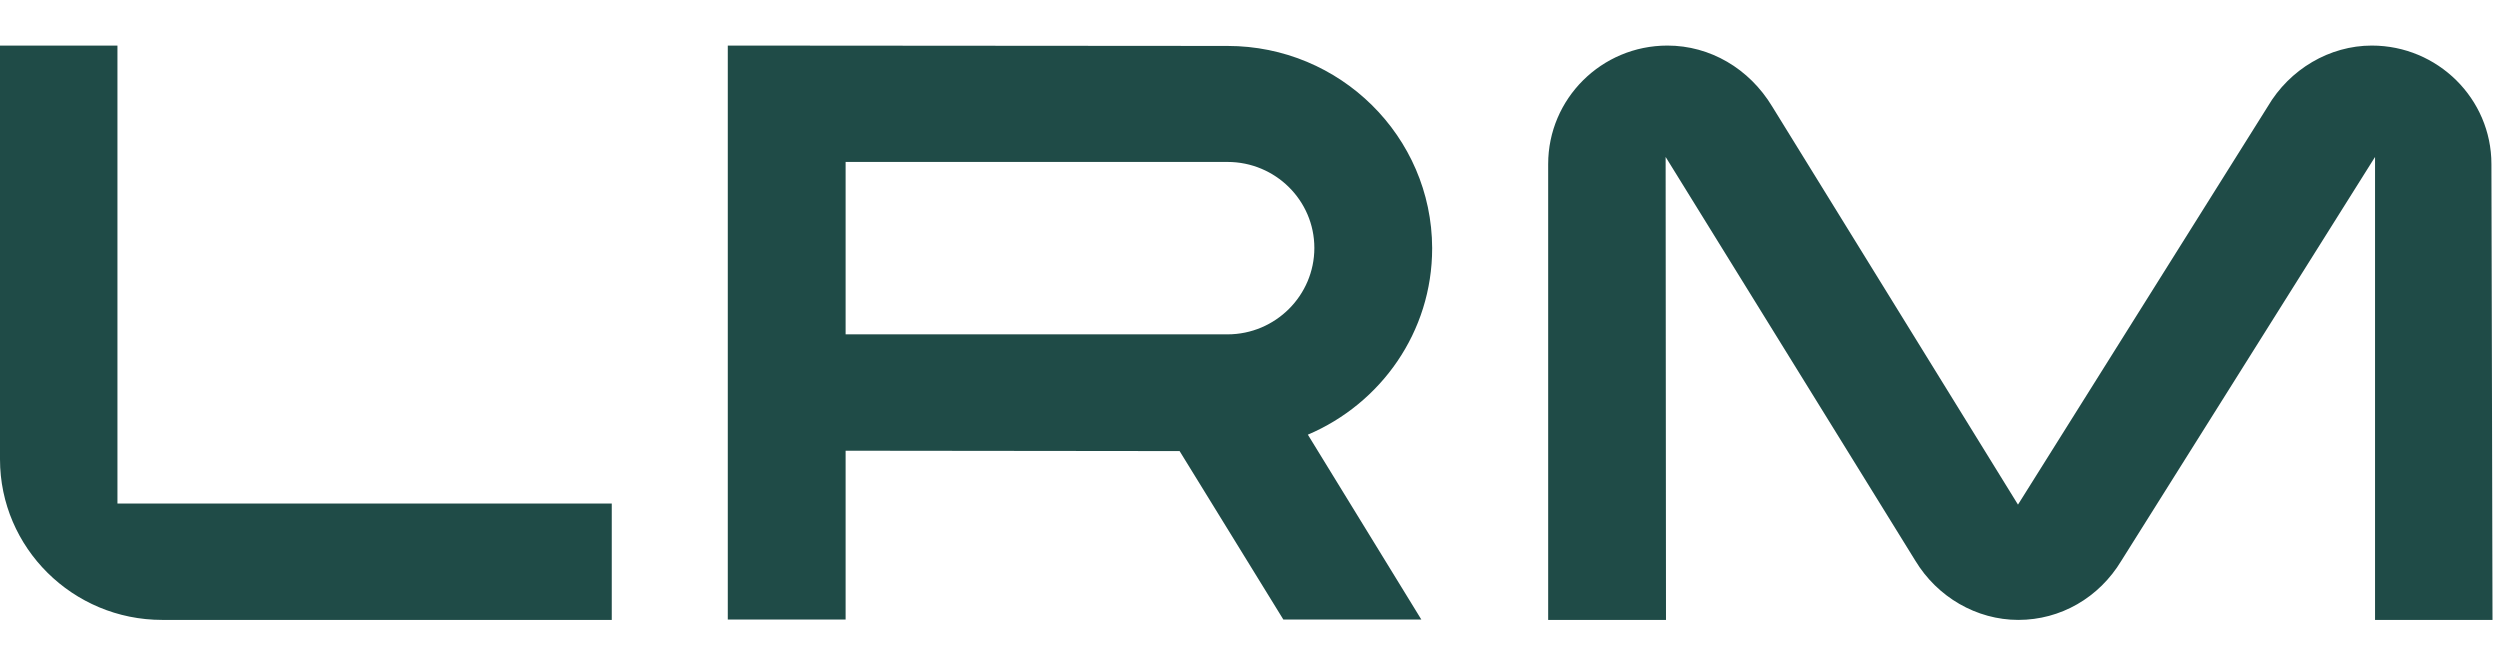
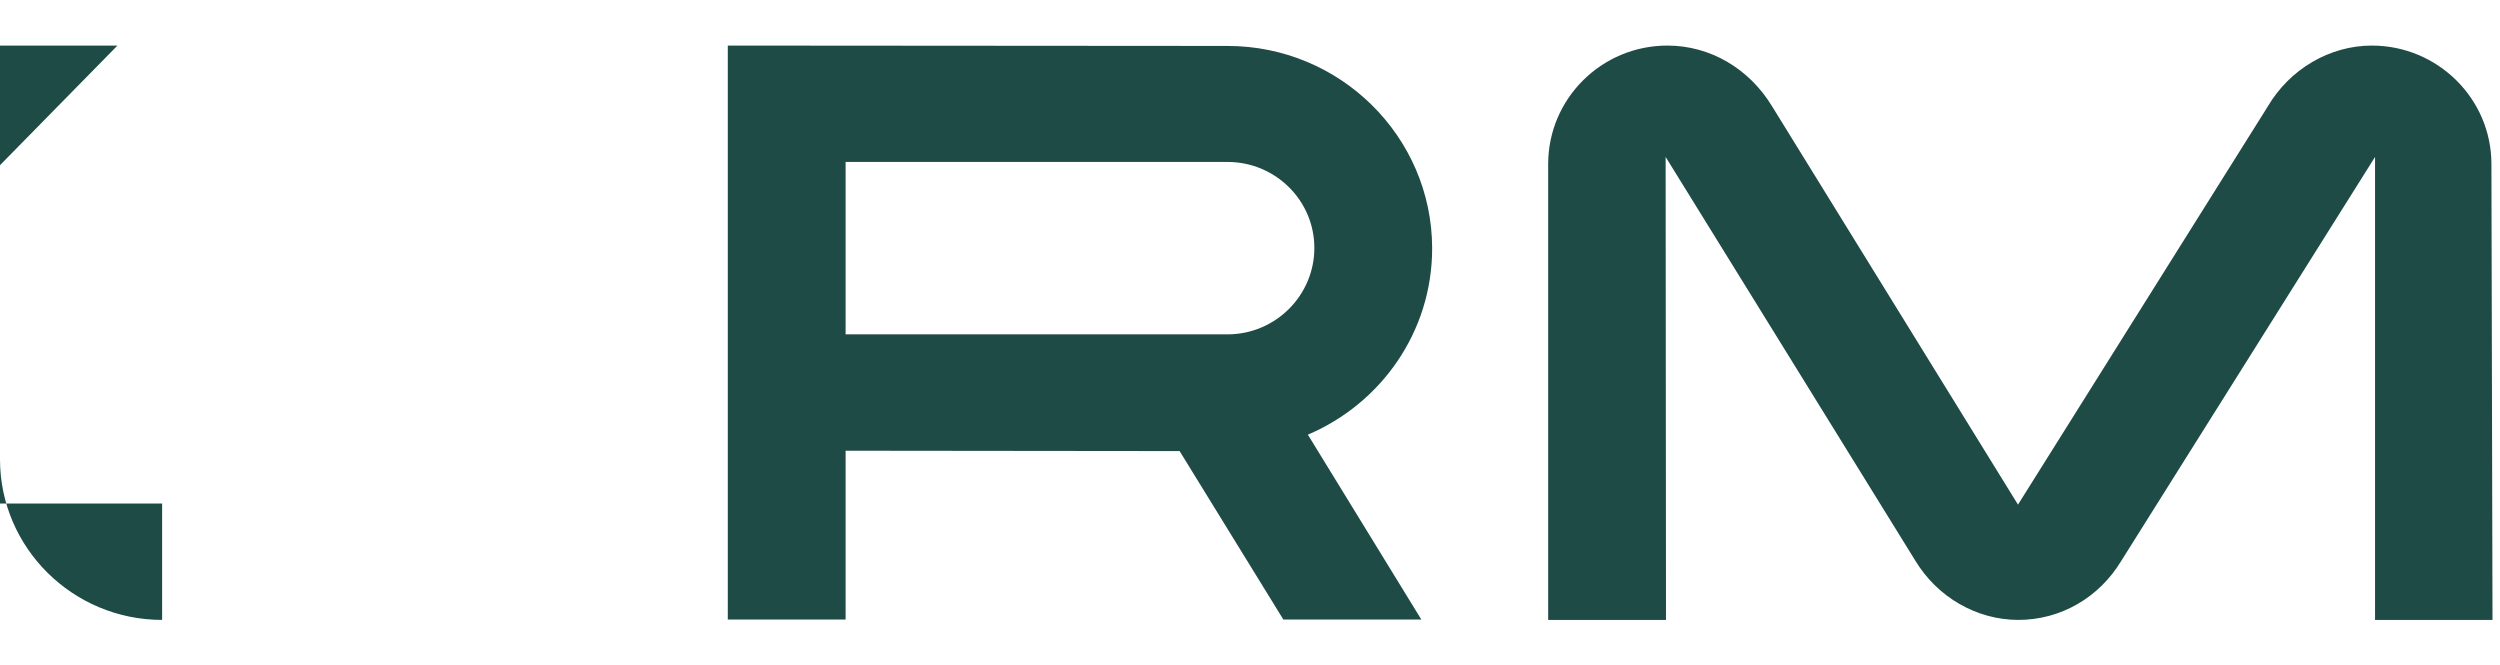
<svg xmlns="http://www.w3.org/2000/svg" fill="none" height="37" viewBox="0 0 139 37" width="139">
-   <path d="m6.53 2.534h-6.53v23.002c0 4.922 4.046 8.931 9.014 8.931h25v-6.47h-27.484zm132.053 31.933-.06-25.344c0-3.632-2.985-6.589-6.651-6.589-2.344 0-4.567 1.31-5.789 3.394l-13.883 22.129-13.662-22.129c-1.282-2.124-3.466-3.394-5.829-3.394-3.666 0-6.631 2.957-6.631 6.589v25.344h6.551l-.02-25.741 13.882 22.446c1.222 2.024 3.406 3.295 5.729 3.295 2.344 0 4.488-1.23 5.73-3.295l14.102-22.446v25.741zm-70.333-31.913-27.785-.02v31.913h6.551v-9.387l18.57.02 5.769 9.367h7.672l-6.31-10.28c4.067-1.727 6.911-5.716 6.911-10.36v-.02c-.02-6.192-5.108-11.233-11.378-11.233zm0 16.036h-21.234v-9.586h21.234c2.664 0 4.828 2.143 4.828 4.783 0 2.64-2.163 4.803-4.828 4.803z" fill="#1f4b47" />
+   <path d="m6.53 2.534h-6.53v23.002c0 4.922 4.046 8.931 9.014 8.931v-6.47h-27.484zm132.053 31.933-.06-25.344c0-3.632-2.985-6.589-6.651-6.589-2.344 0-4.567 1.31-5.789 3.394l-13.883 22.129-13.662-22.129c-1.282-2.124-3.466-3.394-5.829-3.394-3.666 0-6.631 2.957-6.631 6.589v25.344h6.551l-.02-25.741 13.882 22.446c1.222 2.024 3.406 3.295 5.729 3.295 2.344 0 4.488-1.23 5.73-3.295l14.102-22.446v25.741zm-70.333-31.913-27.785-.02v31.913h6.551v-9.387l18.57.02 5.769 9.367h7.672l-6.31-10.28c4.067-1.727 6.911-5.716 6.911-10.36v-.02c-.02-6.192-5.108-11.233-11.378-11.233zm0 16.036h-21.234v-9.586h21.234c2.664 0 4.828 2.143 4.828 4.783 0 2.64-2.163 4.803-4.828 4.803z" fill="#1f4b47" />
</svg>